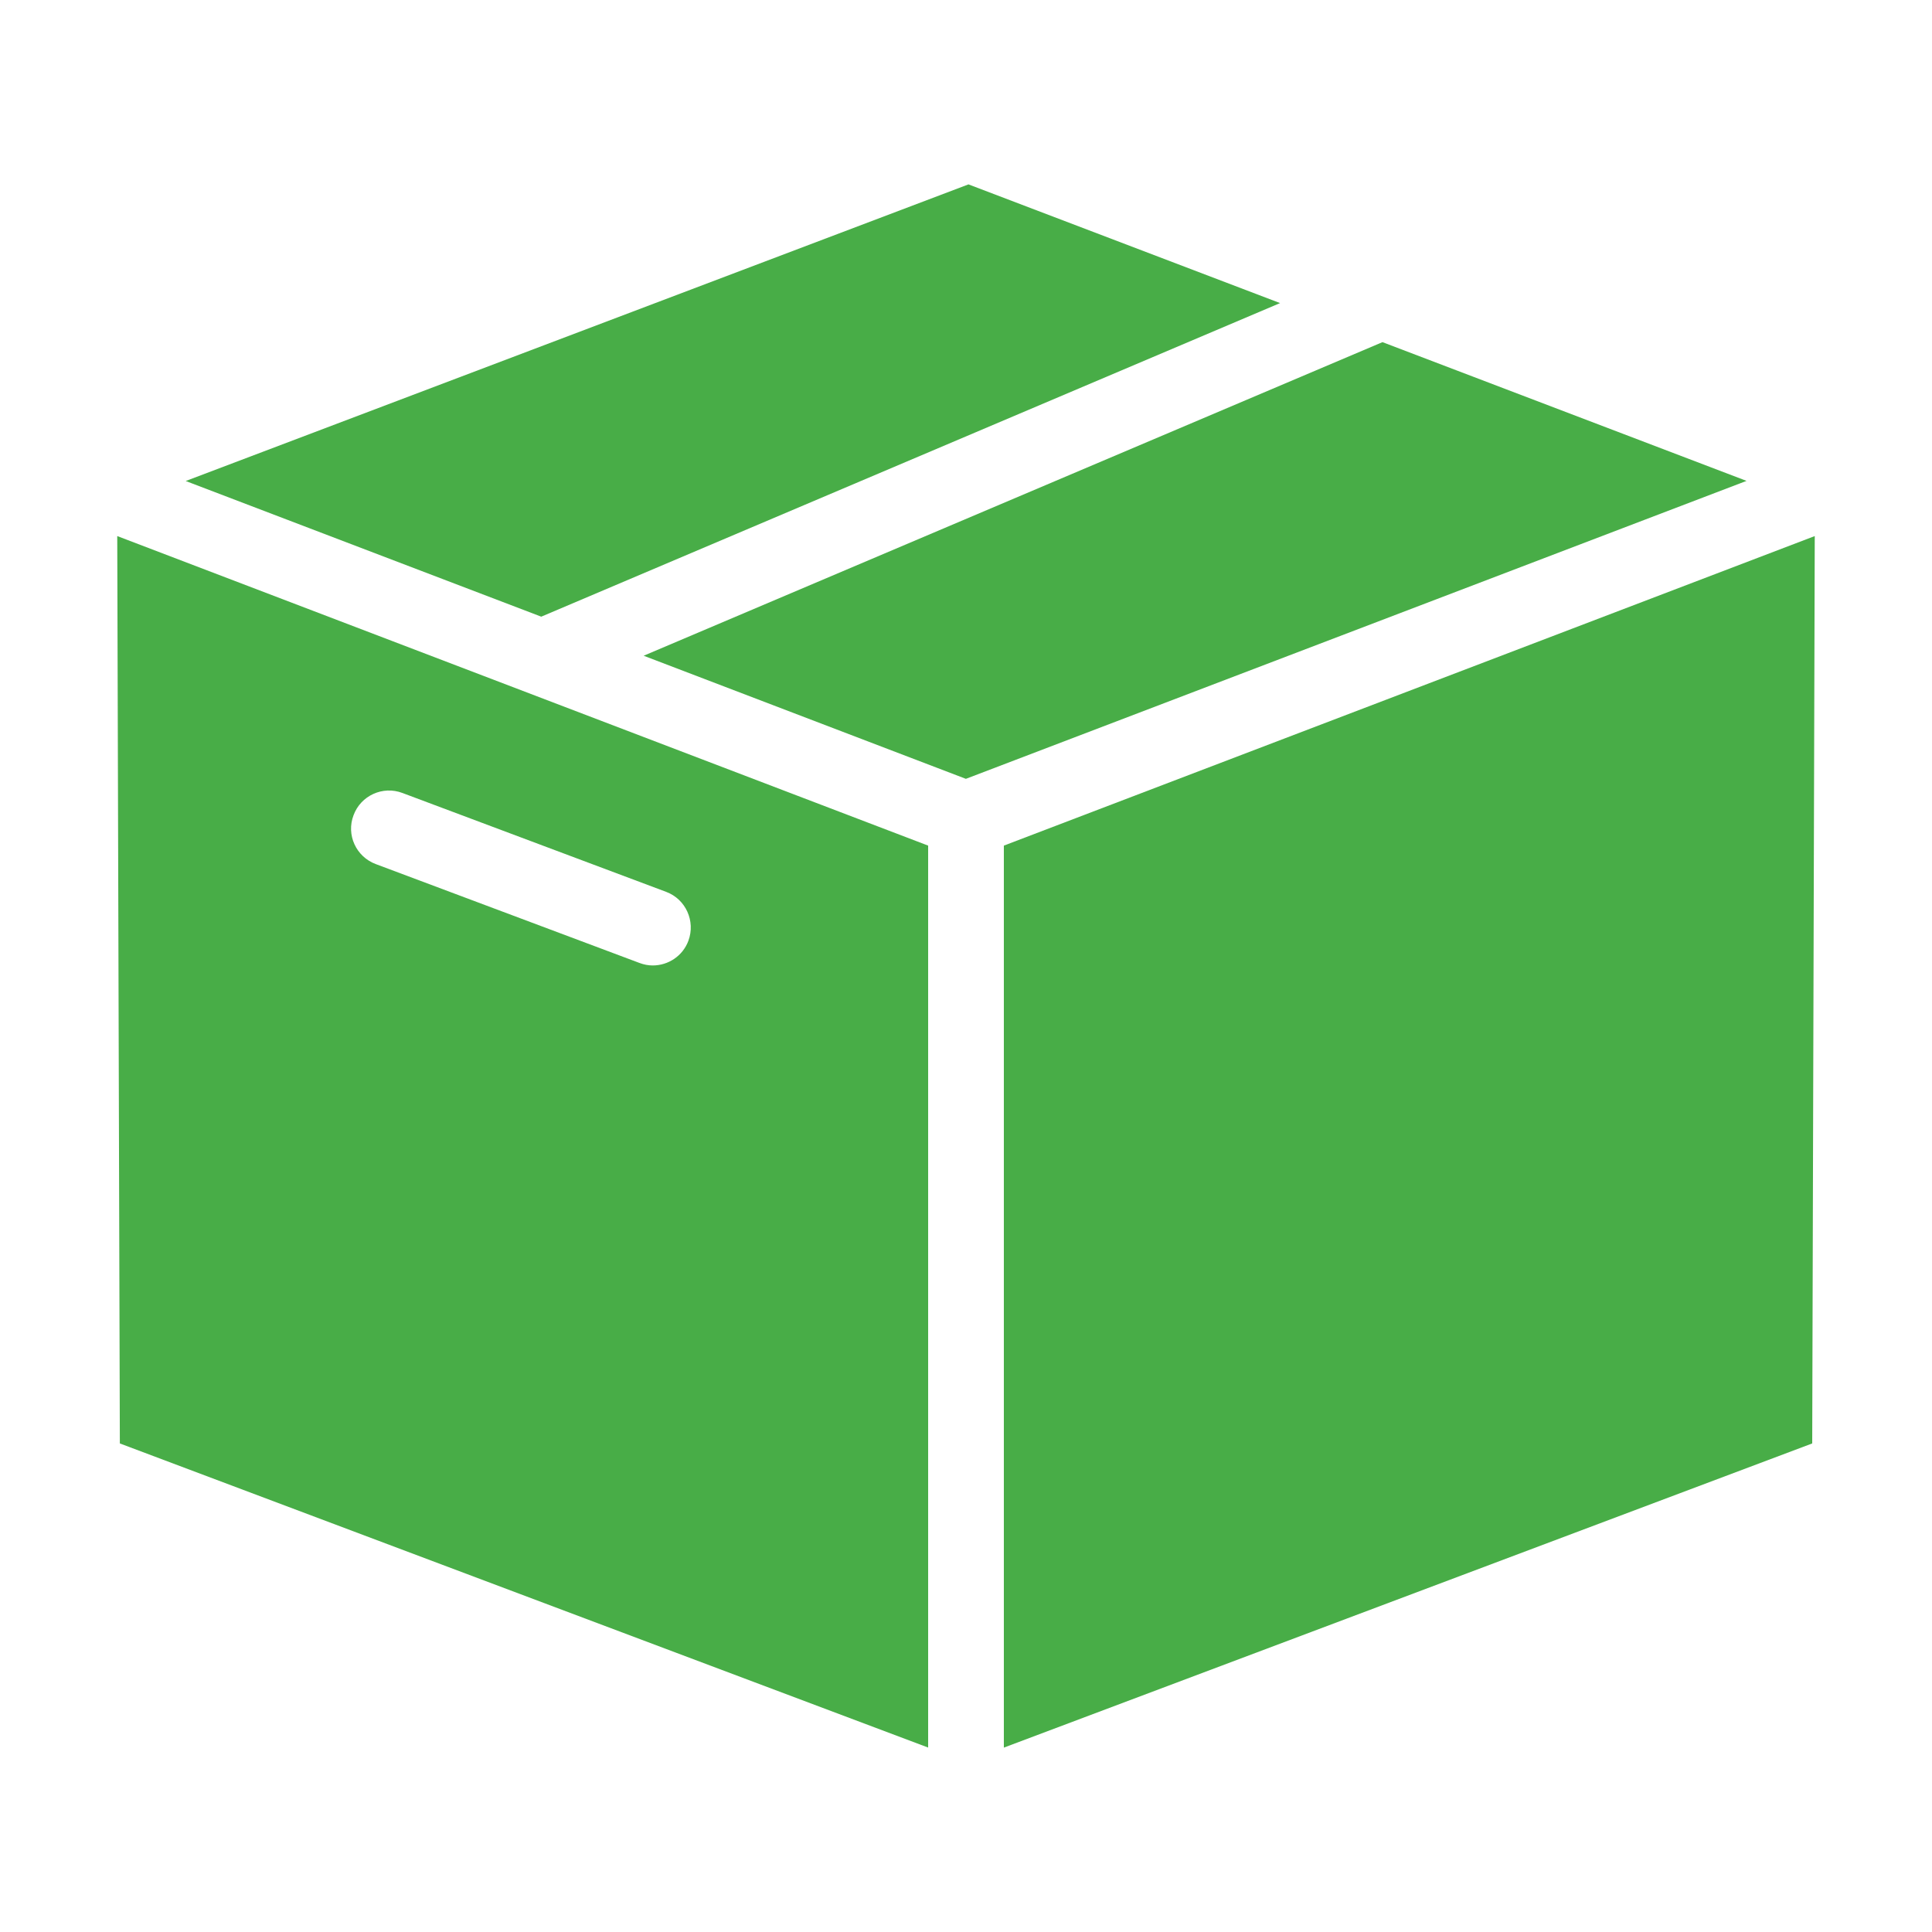
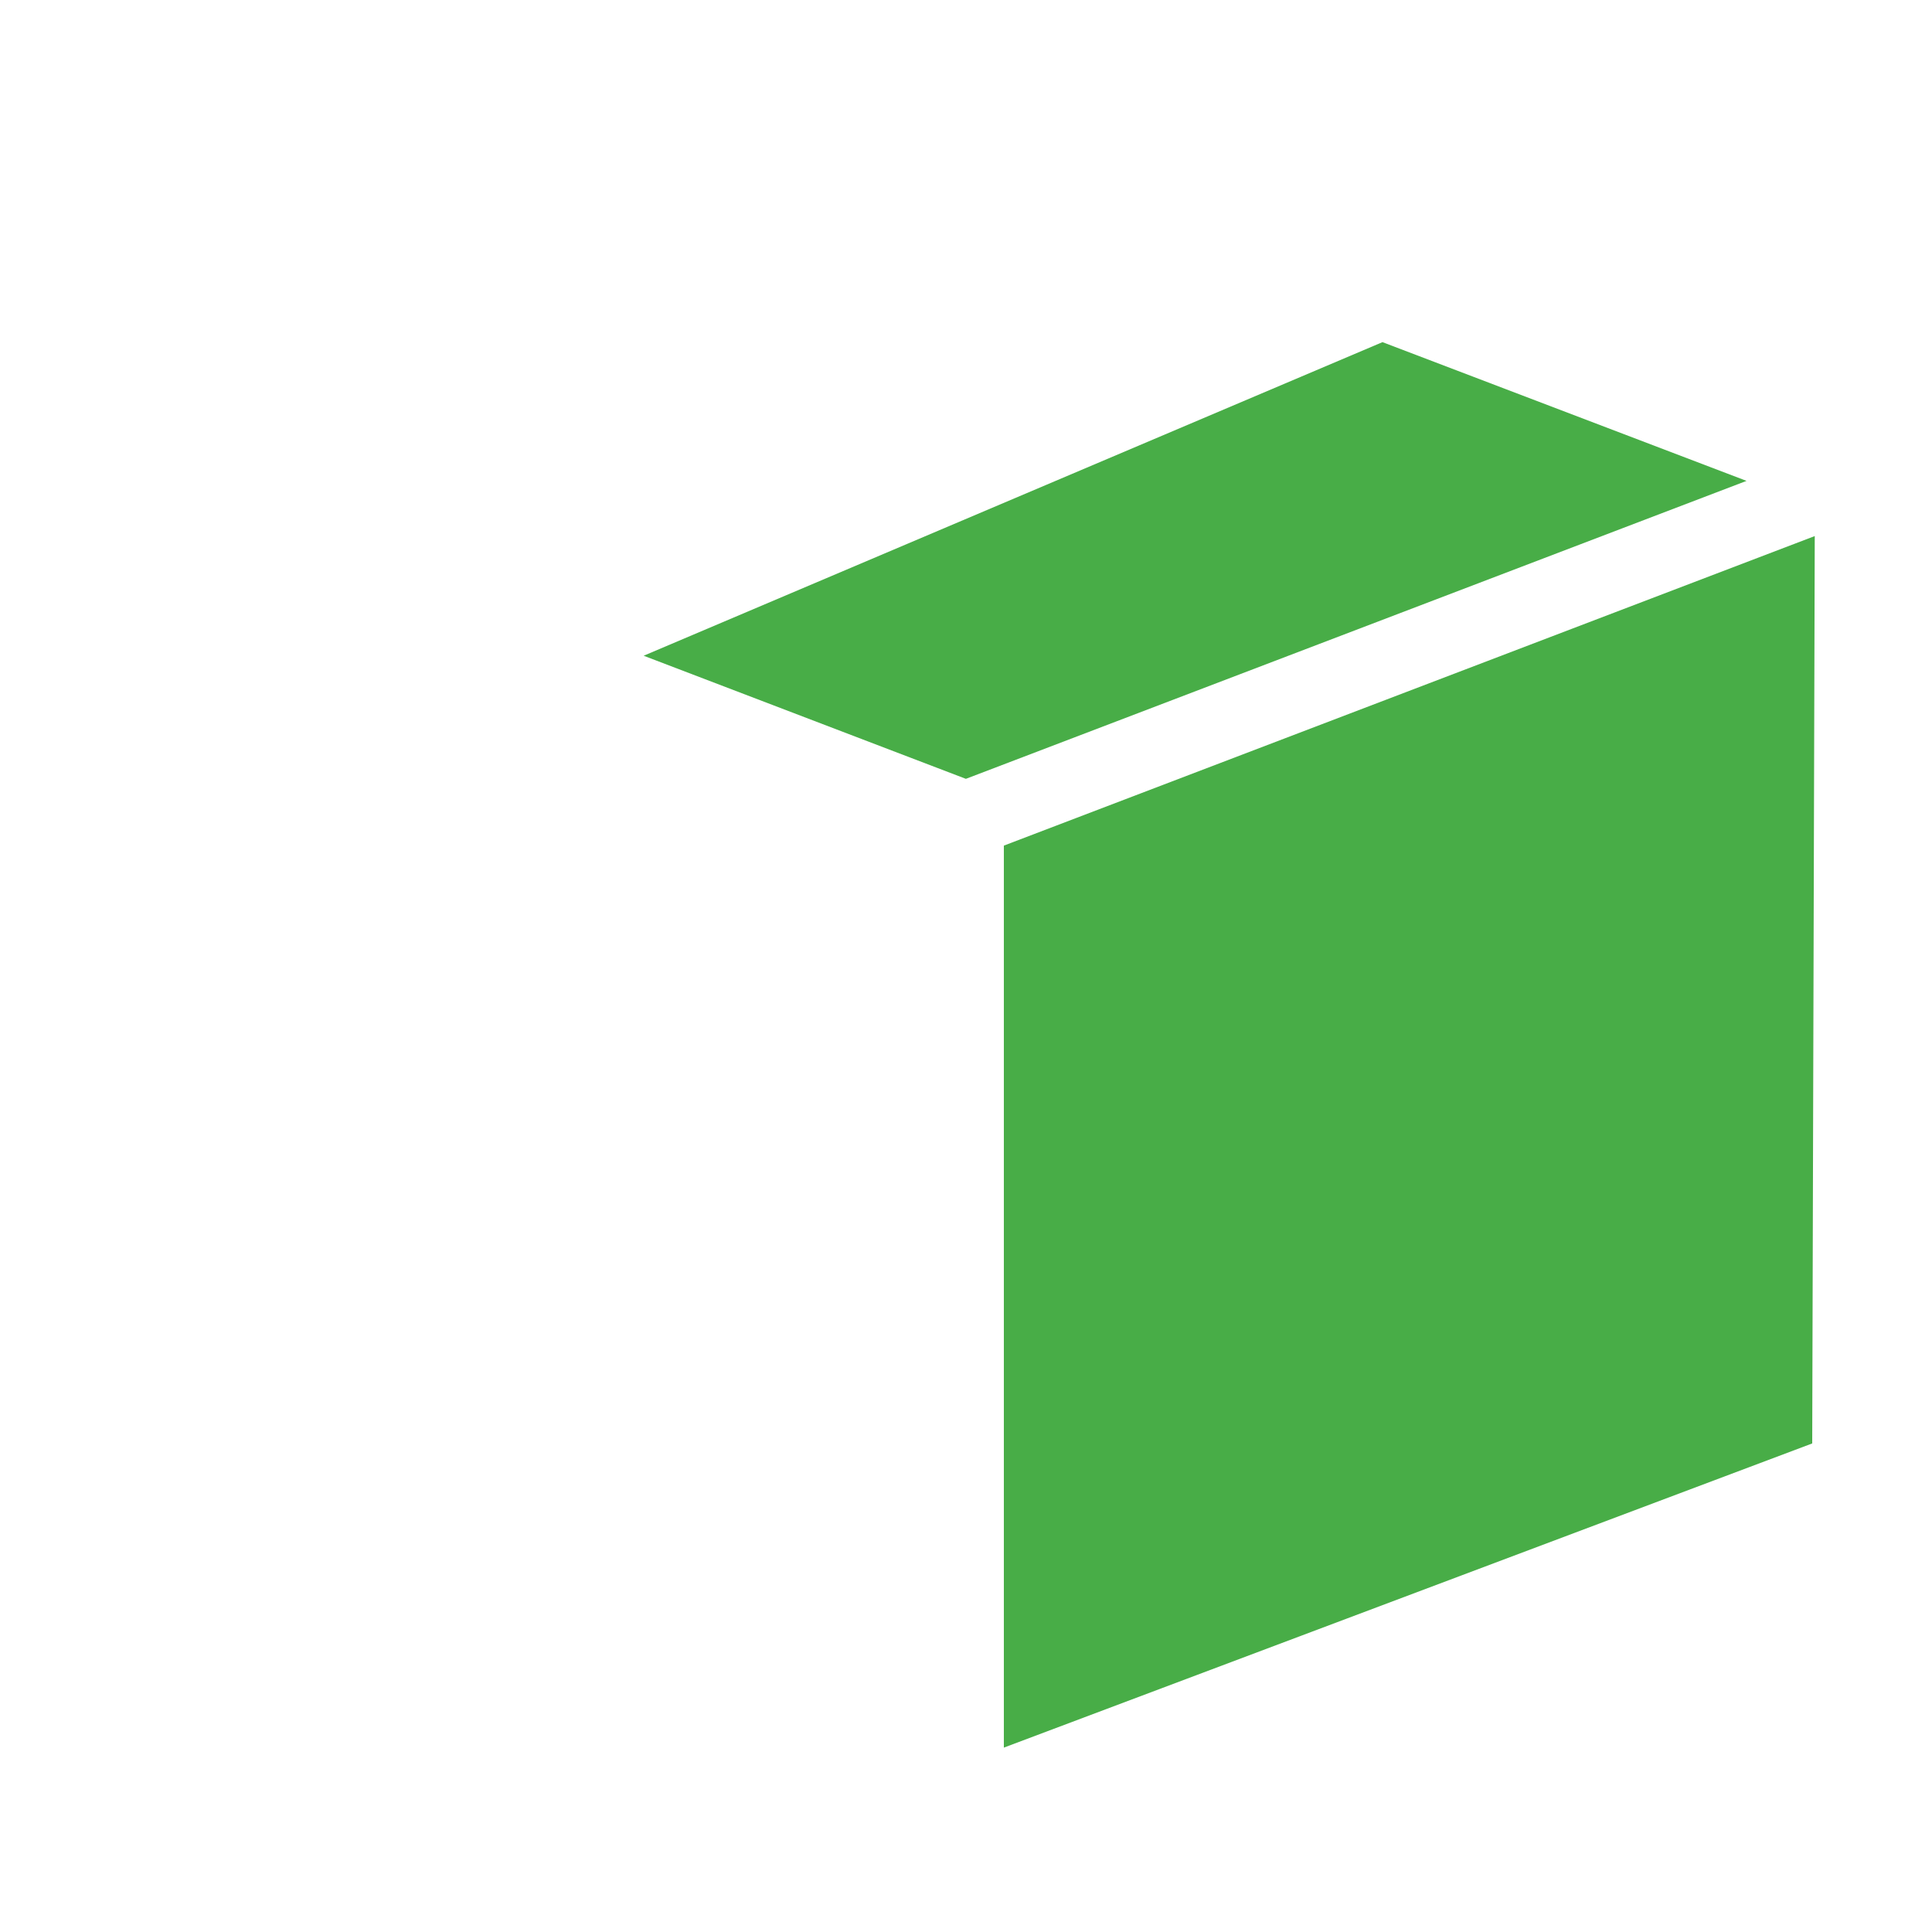
<svg xmlns="http://www.w3.org/2000/svg" id="Layer_2" data-name="Layer 2" viewBox="0 0 320 320">
  <defs>
    <style>
      .cls-1 {
        fill: none;
      }

      .cls-2 {
        fill: #48ad47;
        fill-rule: evenodd;
      }

      .cls-3 {
        clip-path: url(#clippath);
      }
    </style>
    <clipPath id="clippath">
      <rect class="cls-1" width="320" height="320" />
    </clipPath>
  </defs>
  <g id="Layer_1-2" data-name="Layer 1">
    <g class="cls-3">
      <g>
        <polygon class="cls-2" points="228.98 56.67 106.61 108.61 159.98 129 289.28 79.65 228.98 56.67" />
-         <polygon class="cls-2" points="89.65 102.14 212.02 50.2 160.41 30.54 30.76 79.67 89.65 102.14" />
-         <path class="cls-2" d="M153.73,140.06L19.42,88.79l.43,150.29,133.88,50.37v-149.39h0ZM110.34,147.72c3.25,1.22,4.88,4.85,3.68,8.1-.94,2.53-3.34,4.09-5.91,4.09-.73,0-1.46-.14-2.18-.41l-43.69-16.38c-3.26-1.22-4.93-4.84-3.68-8.1,1.2-3.25,4.84-4.91,8.09-3.68l43.69,16.38Z" />
        <polygon class="cls-2" points="166.27 140.06 166.27 289.46 300.16 239.08 300.58 88.79 166.27 140.06" />
      </g>
    </g>
  </g>
</svg>